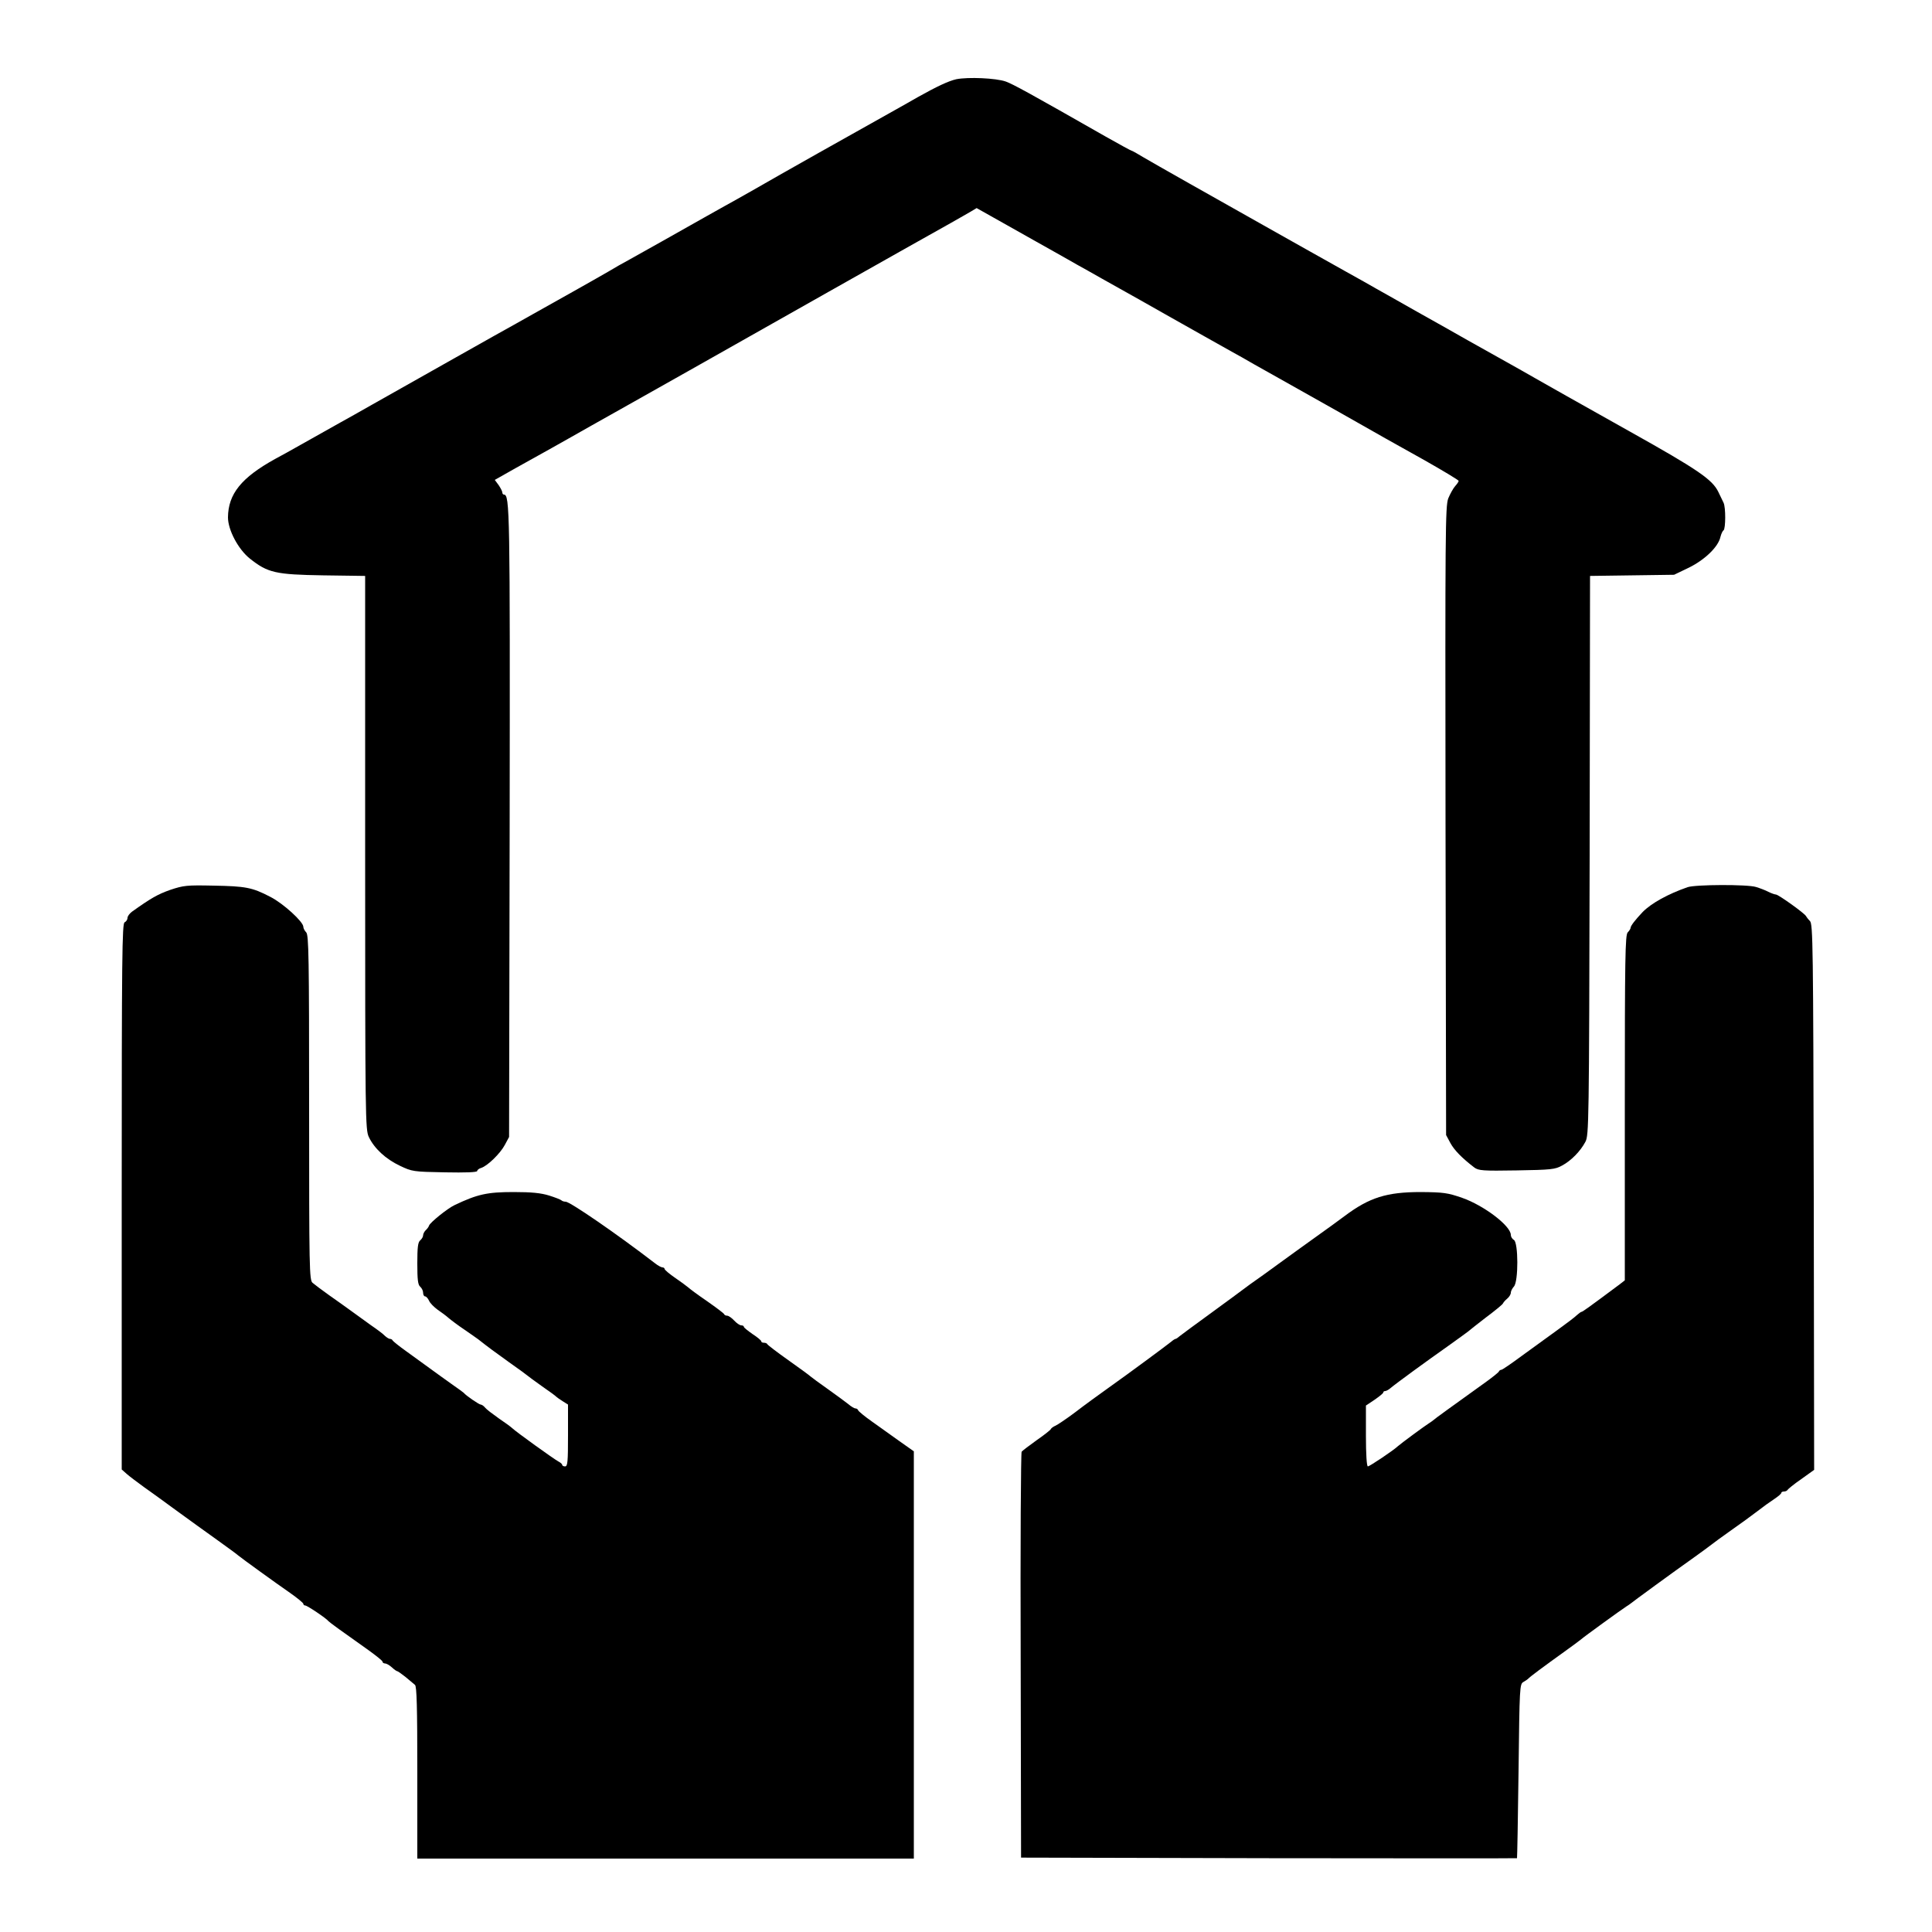
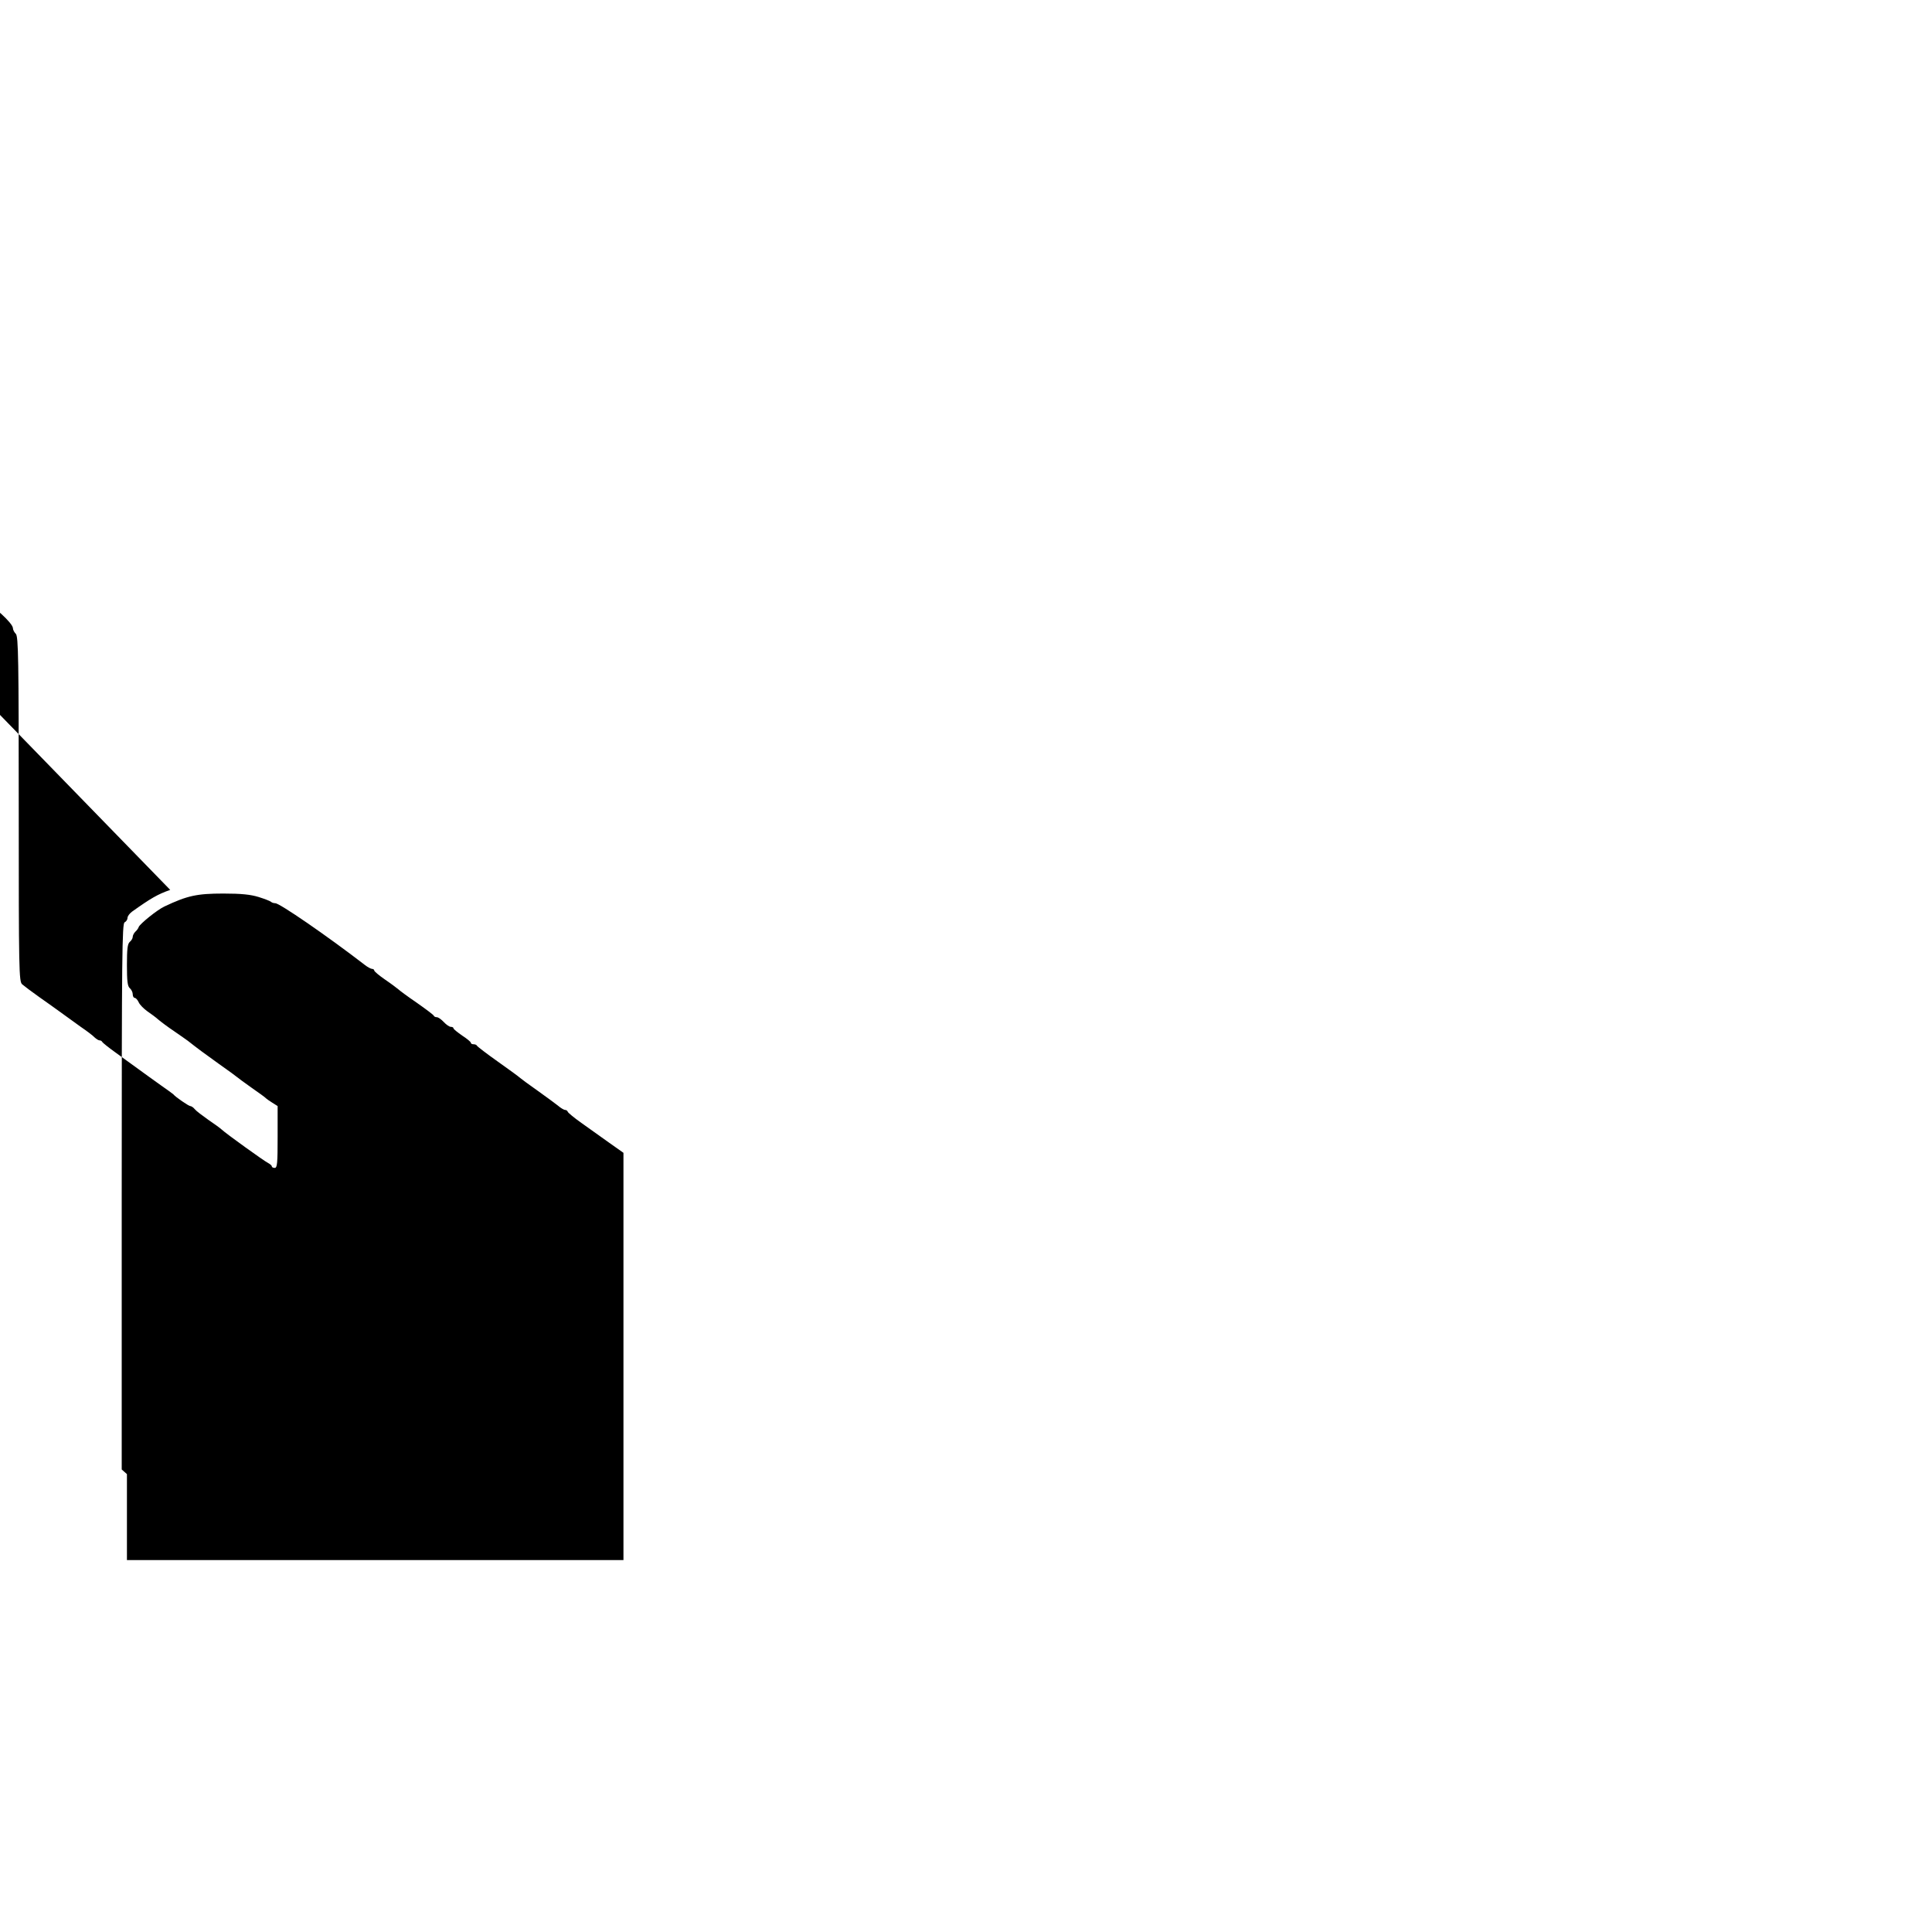
<svg xmlns="http://www.w3.org/2000/svg" version="1.0" width="1000pt" height="1000pt" viewBox="0 0 1000 1000" preserveAspectRatio="xMidYMid meet">
  <g transform="translate(0,1000) scale(0.1,-0.1)" fill="#000000" stroke="none">
-     <path d="M4950 9590 c-40 -9 -100 -37 -200 -93 -19 -11 -84 -48 -145 -82 -167 -93 -588 -330 -700 -395 -55 -31 -125 -71 -155 -87 -58 -32 -110 -62 -325 -183 -71 -40 -150 -84 -175 -98 -25 -13 -70 -39 -100 -57 -30 -17 -113 -65 -185 -105 -71 -40 -164 -92 -205 -115 -41 -23 -131 -74 -200 -112 -111 -62 -248 -140 -635 -358 -60 -34 -132 -75 -160 -90 -46 -26 -150 -84 -235 -132 -19 -11 -66 -37 -105 -58 -176 -97 -244 -182 -245 -303 0 -65 53 -165 113 -213 93 -74 133 -83 380 -87 l217 -3 0 -1432 c0 -1377 1 -1434 19 -1472 28 -59 87 -114 161 -149 63 -30 69 -31 233 -34 106 -2 167 0 167 7 0 5 9 13 21 16 33 11 98 74 122 119 l22 41 3 1620 c2 1624 1 1705 -30 1705 -4 0 -8 5 -8 11 0 6 -9 23 -19 38 l-20 27 106 60 c169 94 214 119 288 161 39 22 162 92 275 155 113 64 273 154 355 200 194 110 1237 699 1335 753 41 24 89 50 105 60 l30 18 160 -90 c88 -50 196 -110 240 -135 44 -25 98 -55 120 -68 22 -12 81 -45 130 -73 186 -104 223 -125 350 -197 139 -78 239 -135 320 -180 28 -15 79 -44 115 -65 36 -20 94 -53 130 -73 36 -20 180 -101 320 -180 140 -80 335 -190 433 -244 97 -55 177 -103 177 -107 0 -4 -8 -16 -18 -27 -10 -11 -26 -40 -36 -64 -15 -42 -16 -164 -14 -1670 l3 -1625 22 -41 c20 -37 60 -78 124 -127 22 -16 43 -18 219 -15 178 3 199 5 235 25 47 25 95 74 121 123 18 34 19 93 22 1482 l2 1447 218 3 217 3 77 37 c83 41 152 108 163 159 4 16 11 31 16 34 11 8 12 119 0 143 -4 9 -16 34 -27 56 -31 64 -105 115 -459 313 -344 193 -365 205 -490 276 -38 22 -104 59 -145 82 -41 23 -131 73 -200 112 -69 39 -192 109 -275 155 -82 47 -172 97 -200 113 -27 16 -99 56 -160 90 -60 34 -153 86 -205 115 -52 29 -124 70 -160 90 -322 181 -635 358 -682 386 -31 19 -58 34 -61 34 -3 0 -63 33 -134 73 -398 227 -479 271 -517 285 -51 18 -195 24 -256 12z" />
-     <path d="M881 5394 c-65 -23 -100 -43 -198 -113 -12 -9 -23 -23 -23 -32 0 -9 -7 -19 -15 -23 -13 -5 -15 -172 -15 -1419 l0 -1413 27 -24 c15 -13 55 -43 88 -67 33 -23 110 -79 170 -123 61 -44 154 -112 208 -150 54 -39 104 -75 110 -81 18 -15 192 -141 270 -195 37 -26 67 -51 67 -55 0 -5 4 -9 10 -9 10 0 110 -67 120 -81 5 -6 71 -54 207 -150 40 -29 73 -55 73 -60 0 -5 6 -9 13 -9 7 0 23 -9 35 -20 12 -11 24 -20 28 -20 3 0 23 -14 43 -30 20 -17 42 -35 49 -41 9 -8 12 -111 12 -454 l0 -445 1285 0 1285 0 0 1054 0 1054 -75 53 c-42 30 -106 76 -143 102 -37 26 -68 52 -70 57 -2 6 -8 10 -14 10 -6 0 -23 10 -38 23 -15 12 -63 47 -105 77 -43 30 -83 60 -89 65 -6 6 -58 44 -116 85 -58 41 -106 78 -108 82 -2 5 -10 8 -18 8 -8 0 -14 3 -14 8 0 4 -20 21 -45 37 -24 17 -45 33 -45 38 0 4 -6 7 -13 7 -8 0 -24 11 -37 25 -13 14 -29 25 -36 25 -7 0 -14 3 -16 8 -1 4 -41 34 -88 67 -47 32 -90 64 -96 70 -6 5 -36 28 -67 49 -32 22 -57 43 -57 48 0 4 -5 8 -11 8 -6 0 -23 9 -37 20 -200 154 -442 320 -464 320 -8 0 -18 3 -22 7 -4 4 -32 15 -64 25 -42 13 -90 18 -183 18 -137 0 -187 -11 -305 -67 -37 -17 -127 -90 -133 -106 -2 -7 -10 -18 -18 -25 -7 -7 -13 -19 -13 -26 0 -8 -7 -19 -15 -26 -12 -10 -15 -37 -15 -120 0 -83 3 -110 15 -120 8 -7 15 -21 15 -31 0 -11 5 -19 10 -19 6 0 15 -10 21 -23 5 -12 26 -33 44 -46 19 -13 45 -32 57 -43 13 -11 50 -39 83 -61 33 -23 65 -45 70 -49 52 -41 82 -63 160 -119 50 -35 92 -66 95 -69 3 -3 37 -28 75 -55 39 -27 72 -51 75 -55 3 -3 17 -13 33 -23 l27 -17 0 -160 c0 -136 -2 -160 -15 -160 -8 0 -15 3 -15 8 0 4 -9 12 -19 17 -23 12 -219 153 -240 173 -7 7 -39 30 -70 51 -31 22 -63 46 -70 55 -7 9 -18 16 -23 16 -8 0 -76 46 -88 61 -3 3 -32 24 -65 47 -33 24 -83 59 -111 80 -27 20 -81 59 -120 87 -38 27 -70 53 -72 57 -2 5 -8 8 -14 8 -5 0 -16 7 -25 15 -8 9 -41 34 -72 55 -31 22 -76 55 -101 73 -25 18 -76 55 -115 82 -38 27 -78 57 -87 65 -17 14 -18 69 -18 907 0 779 -2 893 -15 907 -8 8 -15 21 -15 29 0 26 -104 121 -171 155 -94 49 -128 55 -294 58 -139 3 -155 1 -224 -22z" />
-     <path d="M8735 5408 c-101 -35 -188 -83 -233 -129 -37 -39 -62 -71 -62 -81 0 -5 -7 -16 -15 -24 -13 -14 -15 -128 -15 -908 l0 -893 -27 -21 c-161 -120 -192 -142 -197 -142 -3 0 -14 -8 -24 -17 -10 -10 -56 -45 -102 -78 -46 -33 -128 -93 -182 -132 -54 -40 -102 -73 -107 -73 -5 0 -11 -4 -13 -9 -1 -4 -31 -28 -64 -52 -185 -133 -270 -194 -274 -199 -3 -3 -12 -9 -21 -15 -23 -14 -150 -108 -163 -120 -23 -22 -147 -105 -156 -105 -6 0 -10 64 -10 158 l0 157 45 30 c24 17 45 33 45 38 0 4 4 7 10 7 5 0 18 7 27 15 31 26 186 139 294 215 57 41 106 76 109 79 3 3 43 35 90 71 47 35 87 68 89 73 2 5 12 17 22 25 11 9 19 23 19 31 0 8 7 22 16 32 24 26 23 228 0 241 -9 5 -16 17 -16 26 0 47 -140 153 -252 192 -75 26 -96 29 -214 30 -176 0 -266 -28 -394 -124 -30 -23 -96 -70 -146 -106 -50 -36 -138 -99 -194 -140 -56 -41 -113 -82 -125 -90 -12 -8 -35 -25 -51 -37 -16 -12 -94 -70 -174 -128 -80 -58 -153 -112 -163 -120 -9 -8 -19 -15 -22 -15 -3 0 -13 -6 -22 -14 -34 -27 -218 -163 -318 -234 -55 -39 -136 -98 -180 -132 -44 -33 -90 -64 -101 -69 -12 -5 -23 -13 -25 -18 -2 -5 -35 -31 -74 -58 -38 -27 -73 -54 -77 -59 -4 -6 -7 -481 -5 -1056 l2 -1045 1283 -3 c705 -1 1283 -1 1284 0 1 2 5 205 8 452 5 436 6 449 25 460 11 6 22 14 25 17 6 8 77 61 186 139 42 30 82 60 88 65 14 13 213 157 234 170 9 6 19 12 22 15 6 6 225 166 327 238 39 28 80 58 90 66 10 8 56 42 103 75 47 33 108 77 135 98 28 22 67 50 87 63 21 14 38 28 38 33 0 4 6 7 14 7 8 0 16 4 18 8 2 4 33 30 71 56 l67 48 -2 1412 c-3 1301 -4 1414 -20 1429 -9 9 -18 21 -20 25 -5 13 -143 112 -156 112 -5 0 -23 6 -39 14 -15 8 -44 19 -64 25 -44 14 -313 13 -354 -1z" />
+     <path d="M881 5394 c-65 -23 -100 -43 -198 -113 -12 -9 -23 -23 -23 -32 0 -9 -7 -19 -15 -23 -13 -5 -15 -172 -15 -1419 l0 -1413 27 -24 l0 -445 1285 0 1285 0 0 1054 0 1054 -75 53 c-42 30 -106 76 -143 102 -37 26 -68 52 -70 57 -2 6 -8 10 -14 10 -6 0 -23 10 -38 23 -15 12 -63 47 -105 77 -43 30 -83 60 -89 65 -6 6 -58 44 -116 85 -58 41 -106 78 -108 82 -2 5 -10 8 -18 8 -8 0 -14 3 -14 8 0 4 -20 21 -45 37 -24 17 -45 33 -45 38 0 4 -6 7 -13 7 -8 0 -24 11 -37 25 -13 14 -29 25 -36 25 -7 0 -14 3 -16 8 -1 4 -41 34 -88 67 -47 32 -90 64 -96 70 -6 5 -36 28 -67 49 -32 22 -57 43 -57 48 0 4 -5 8 -11 8 -6 0 -23 9 -37 20 -200 154 -442 320 -464 320 -8 0 -18 3 -22 7 -4 4 -32 15 -64 25 -42 13 -90 18 -183 18 -137 0 -187 -11 -305 -67 -37 -17 -127 -90 -133 -106 -2 -7 -10 -18 -18 -25 -7 -7 -13 -19 -13 -26 0 -8 -7 -19 -15 -26 -12 -10 -15 -37 -15 -120 0 -83 3 -110 15 -120 8 -7 15 -21 15 -31 0 -11 5 -19 10 -19 6 0 15 -10 21 -23 5 -12 26 -33 44 -46 19 -13 45 -32 57 -43 13 -11 50 -39 83 -61 33 -23 65 -45 70 -49 52 -41 82 -63 160 -119 50 -35 92 -66 95 -69 3 -3 37 -28 75 -55 39 -27 72 -51 75 -55 3 -3 17 -13 33 -23 l27 -17 0 -160 c0 -136 -2 -160 -15 -160 -8 0 -15 3 -15 8 0 4 -9 12 -19 17 -23 12 -219 153 -240 173 -7 7 -39 30 -70 51 -31 22 -63 46 -70 55 -7 9 -18 16 -23 16 -8 0 -76 46 -88 61 -3 3 -32 24 -65 47 -33 24 -83 59 -111 80 -27 20 -81 59 -120 87 -38 27 -70 53 -72 57 -2 5 -8 8 -14 8 -5 0 -16 7 -25 15 -8 9 -41 34 -72 55 -31 22 -76 55 -101 73 -25 18 -76 55 -115 82 -38 27 -78 57 -87 65 -17 14 -18 69 -18 907 0 779 -2 893 -15 907 -8 8 -15 21 -15 29 0 26 -104 121 -171 155 -94 49 -128 55 -294 58 -139 3 -155 1 -224 -22z" />
  </g>
</svg>